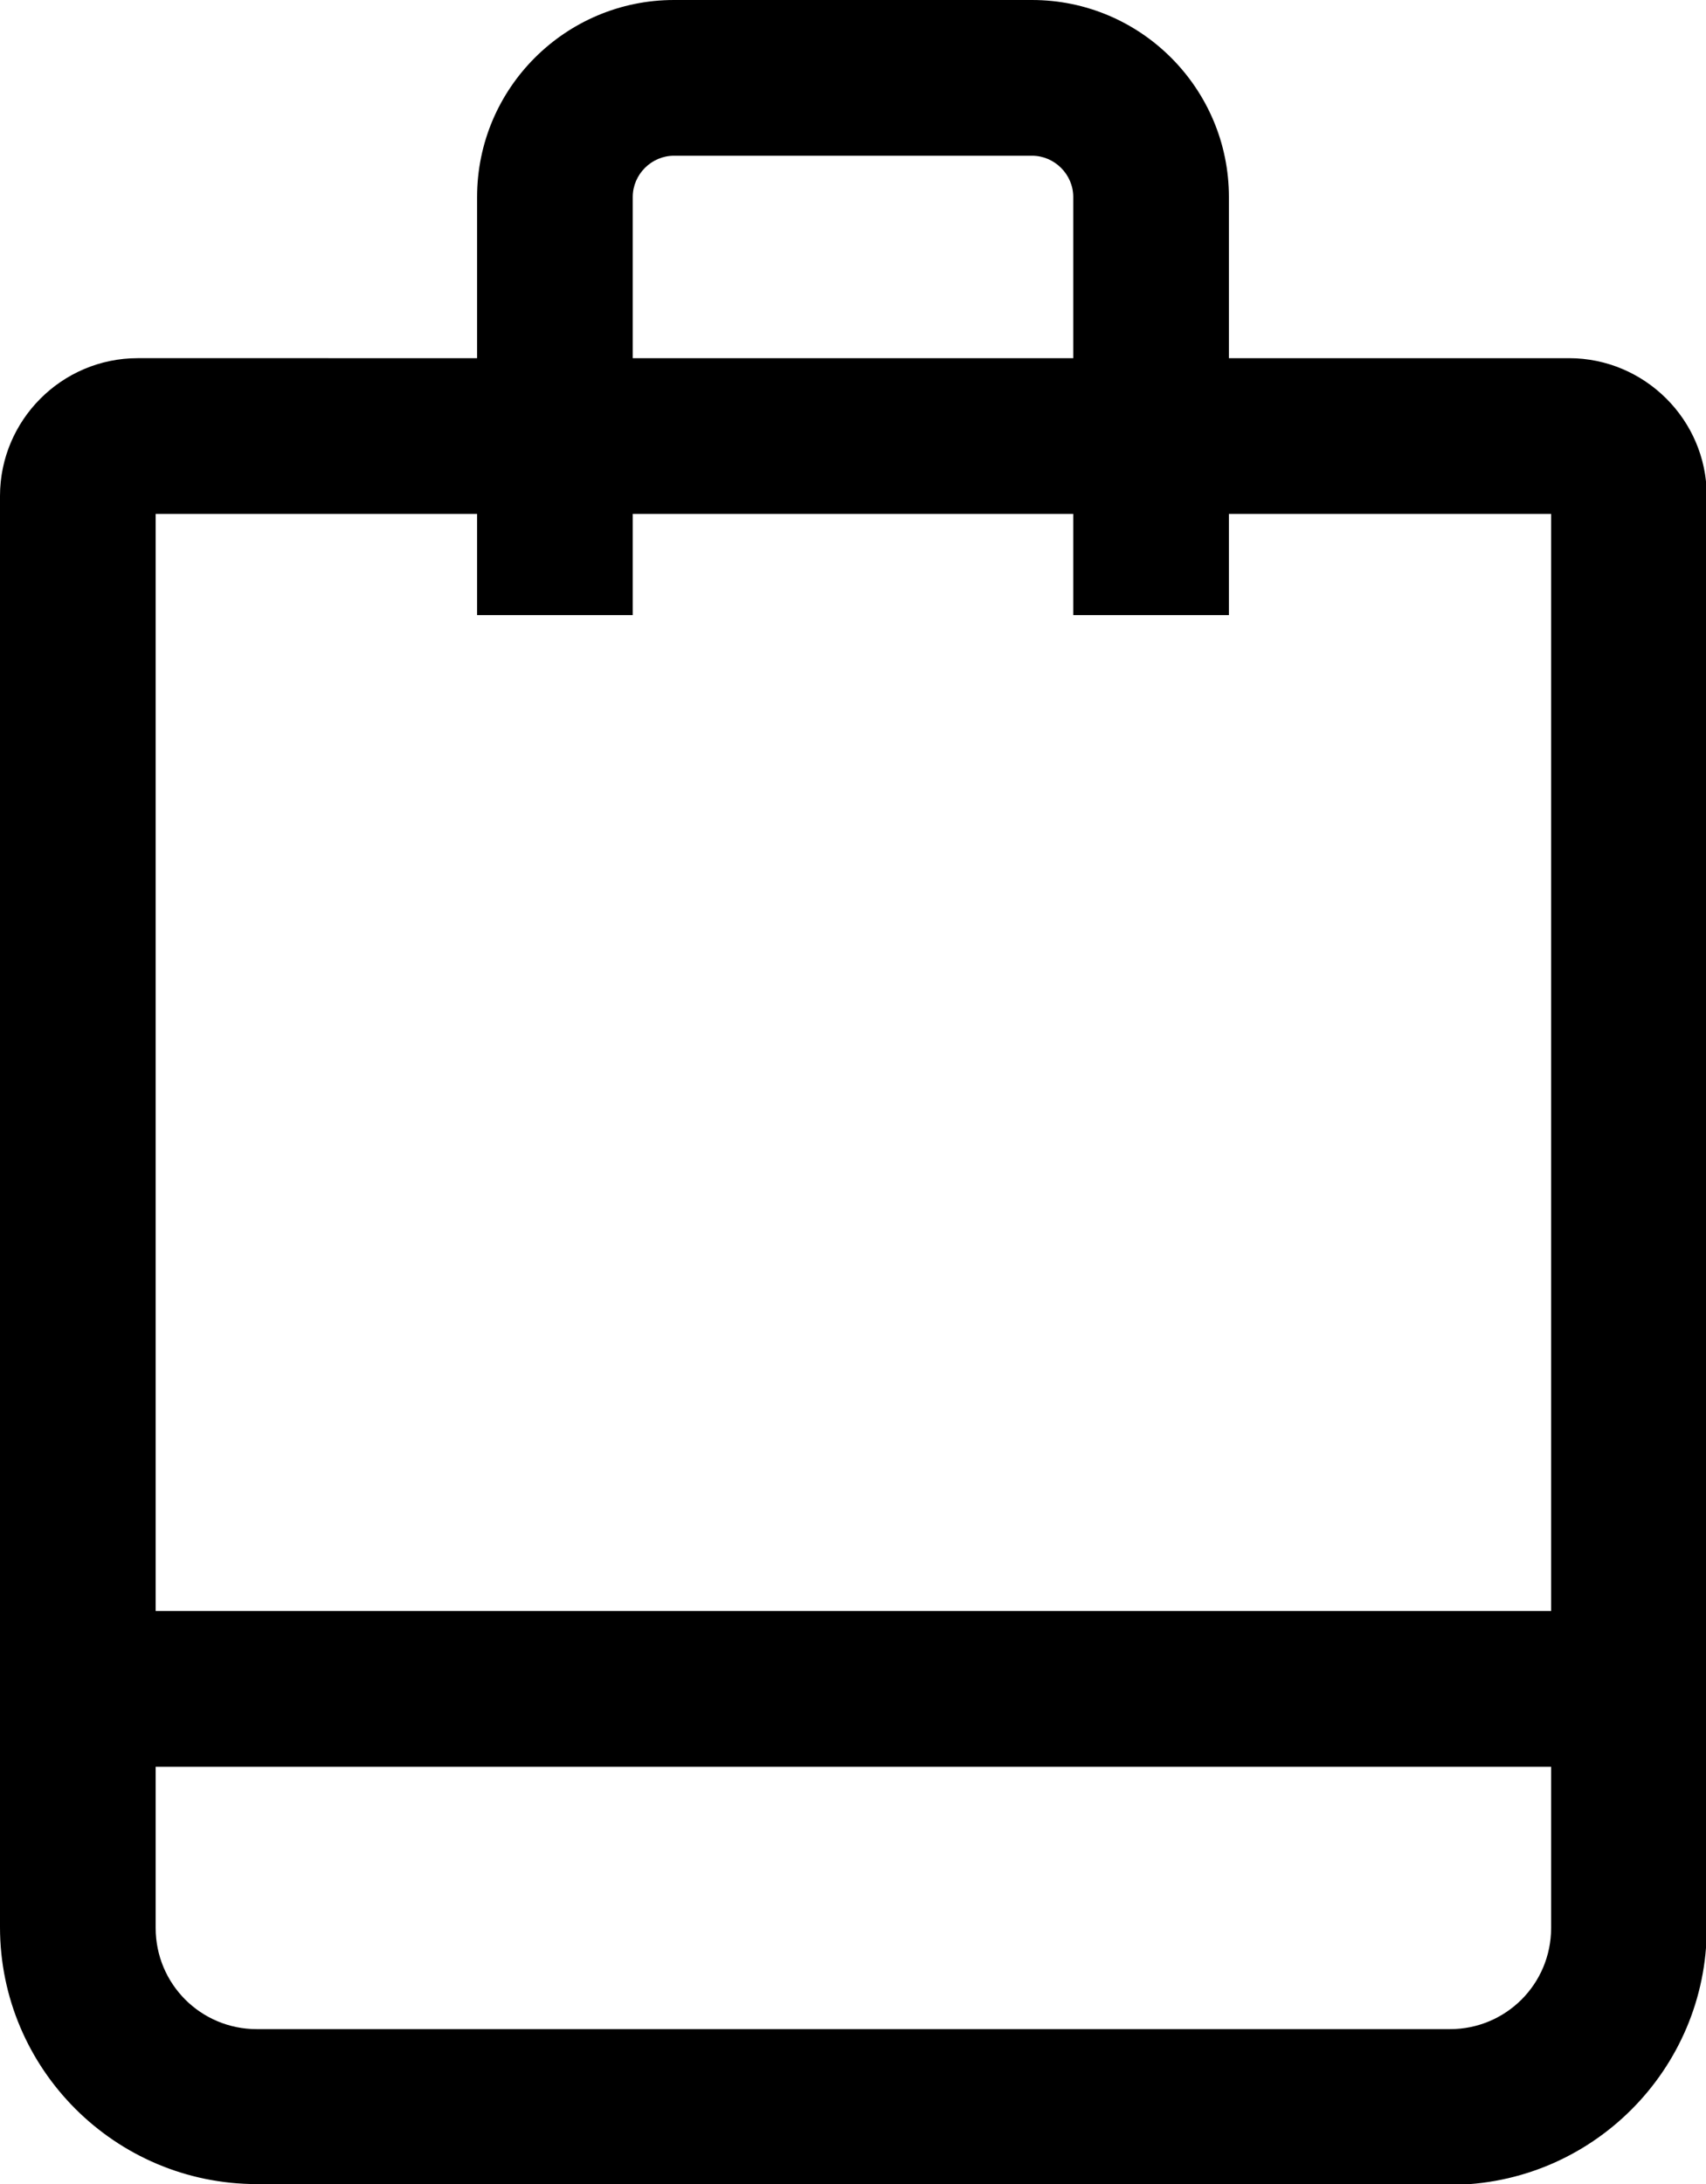
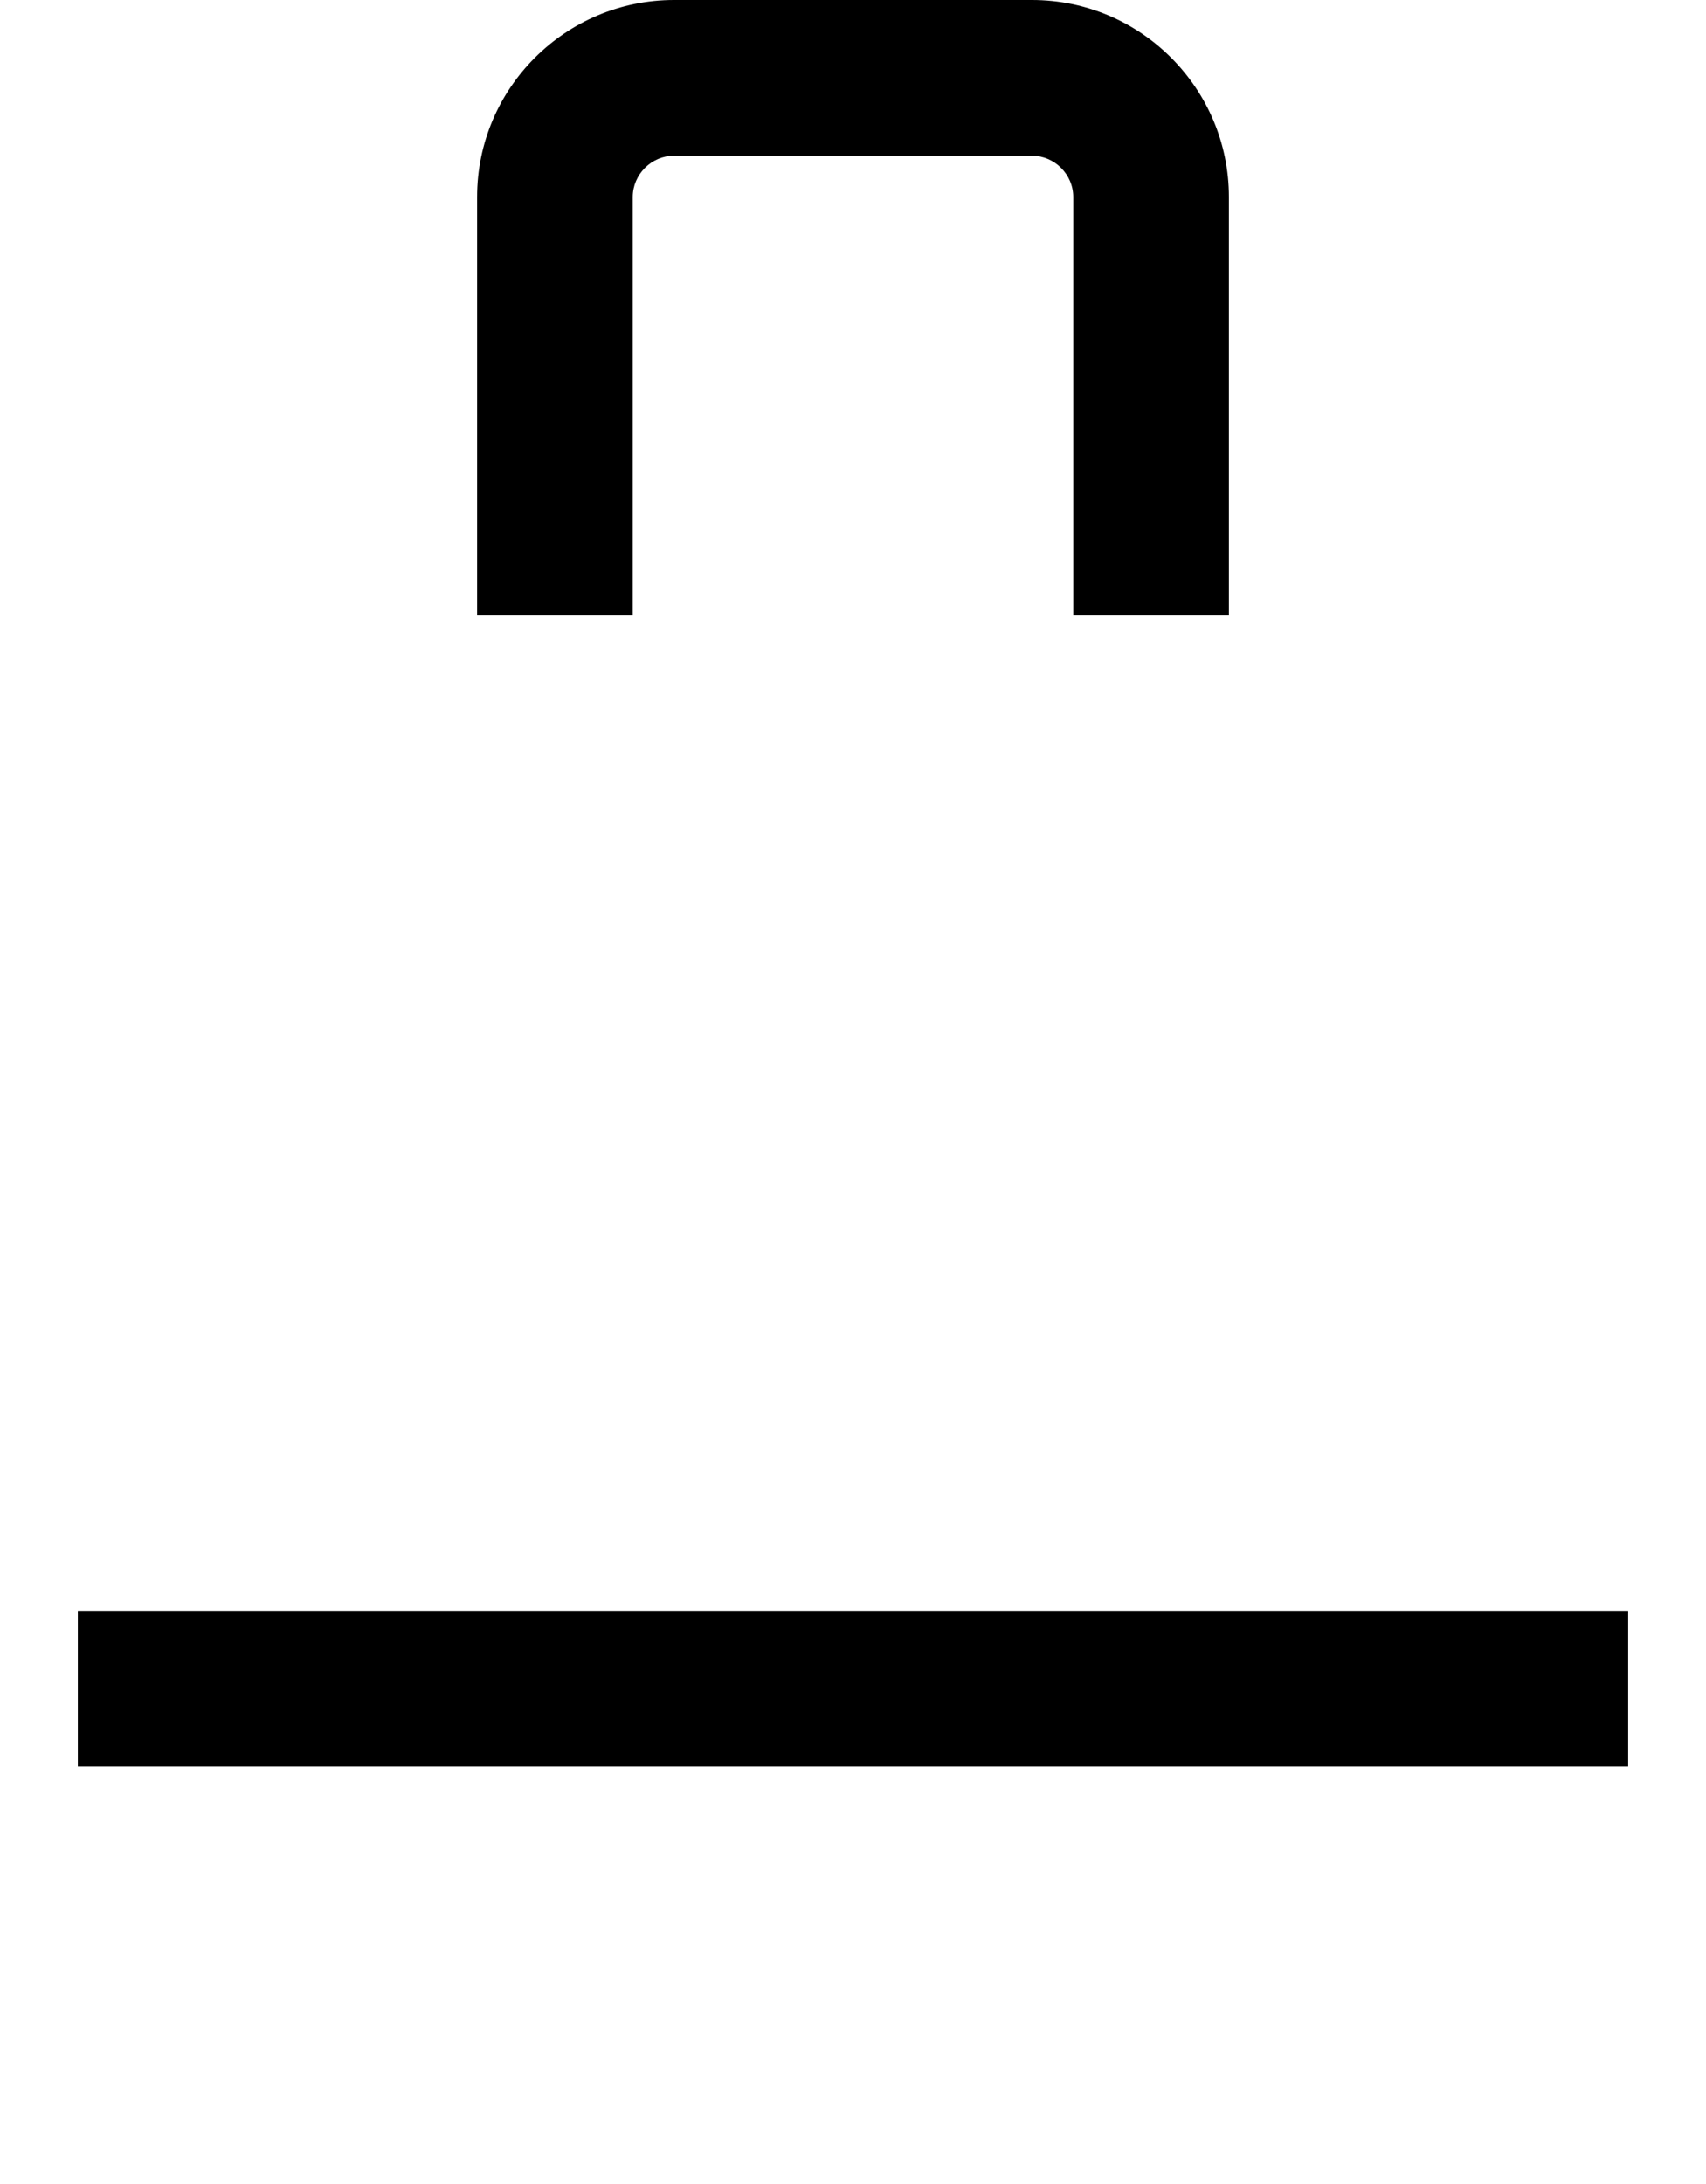
<svg xmlns="http://www.w3.org/2000/svg" id="Layer_2" data-name="Layer 2" viewBox="0 0 21.92 28.05">
  <g id="Layer_1-2" data-name="Layer 1">
    <g>
      <g>
-         <path d="M18.62,28.05H3.3c-1.82,0-3.3-1.48-3.3-3.3V6.37c0-.97,.79-1.77,1.77-1.77H20.16c.97,0,1.77,.79,1.77,1.77V24.76c0,1.82-1.48,3.3-3.3,3.3ZM2,6.6V24.76c0,.72,.58,1.3,1.3,1.3h15.33c.72,0,1.3-.58,1.3-1.3V6.6H2Z" />
        <path d="M15.79,7.9h-2V2.53c0-.29-.24-.53-.53-.53h-4.6c-.29,0-.53,.24-.53,.53V7.9h-2V2.53c0-1.4,1.14-2.53,2.53-2.53h4.6c1.4,0,2.53,1.14,2.53,2.53V7.9Z" />
      </g>
      <rect x="1" y="20.69" width="19.92" height="2" />
    </g>
  </g>
</svg>